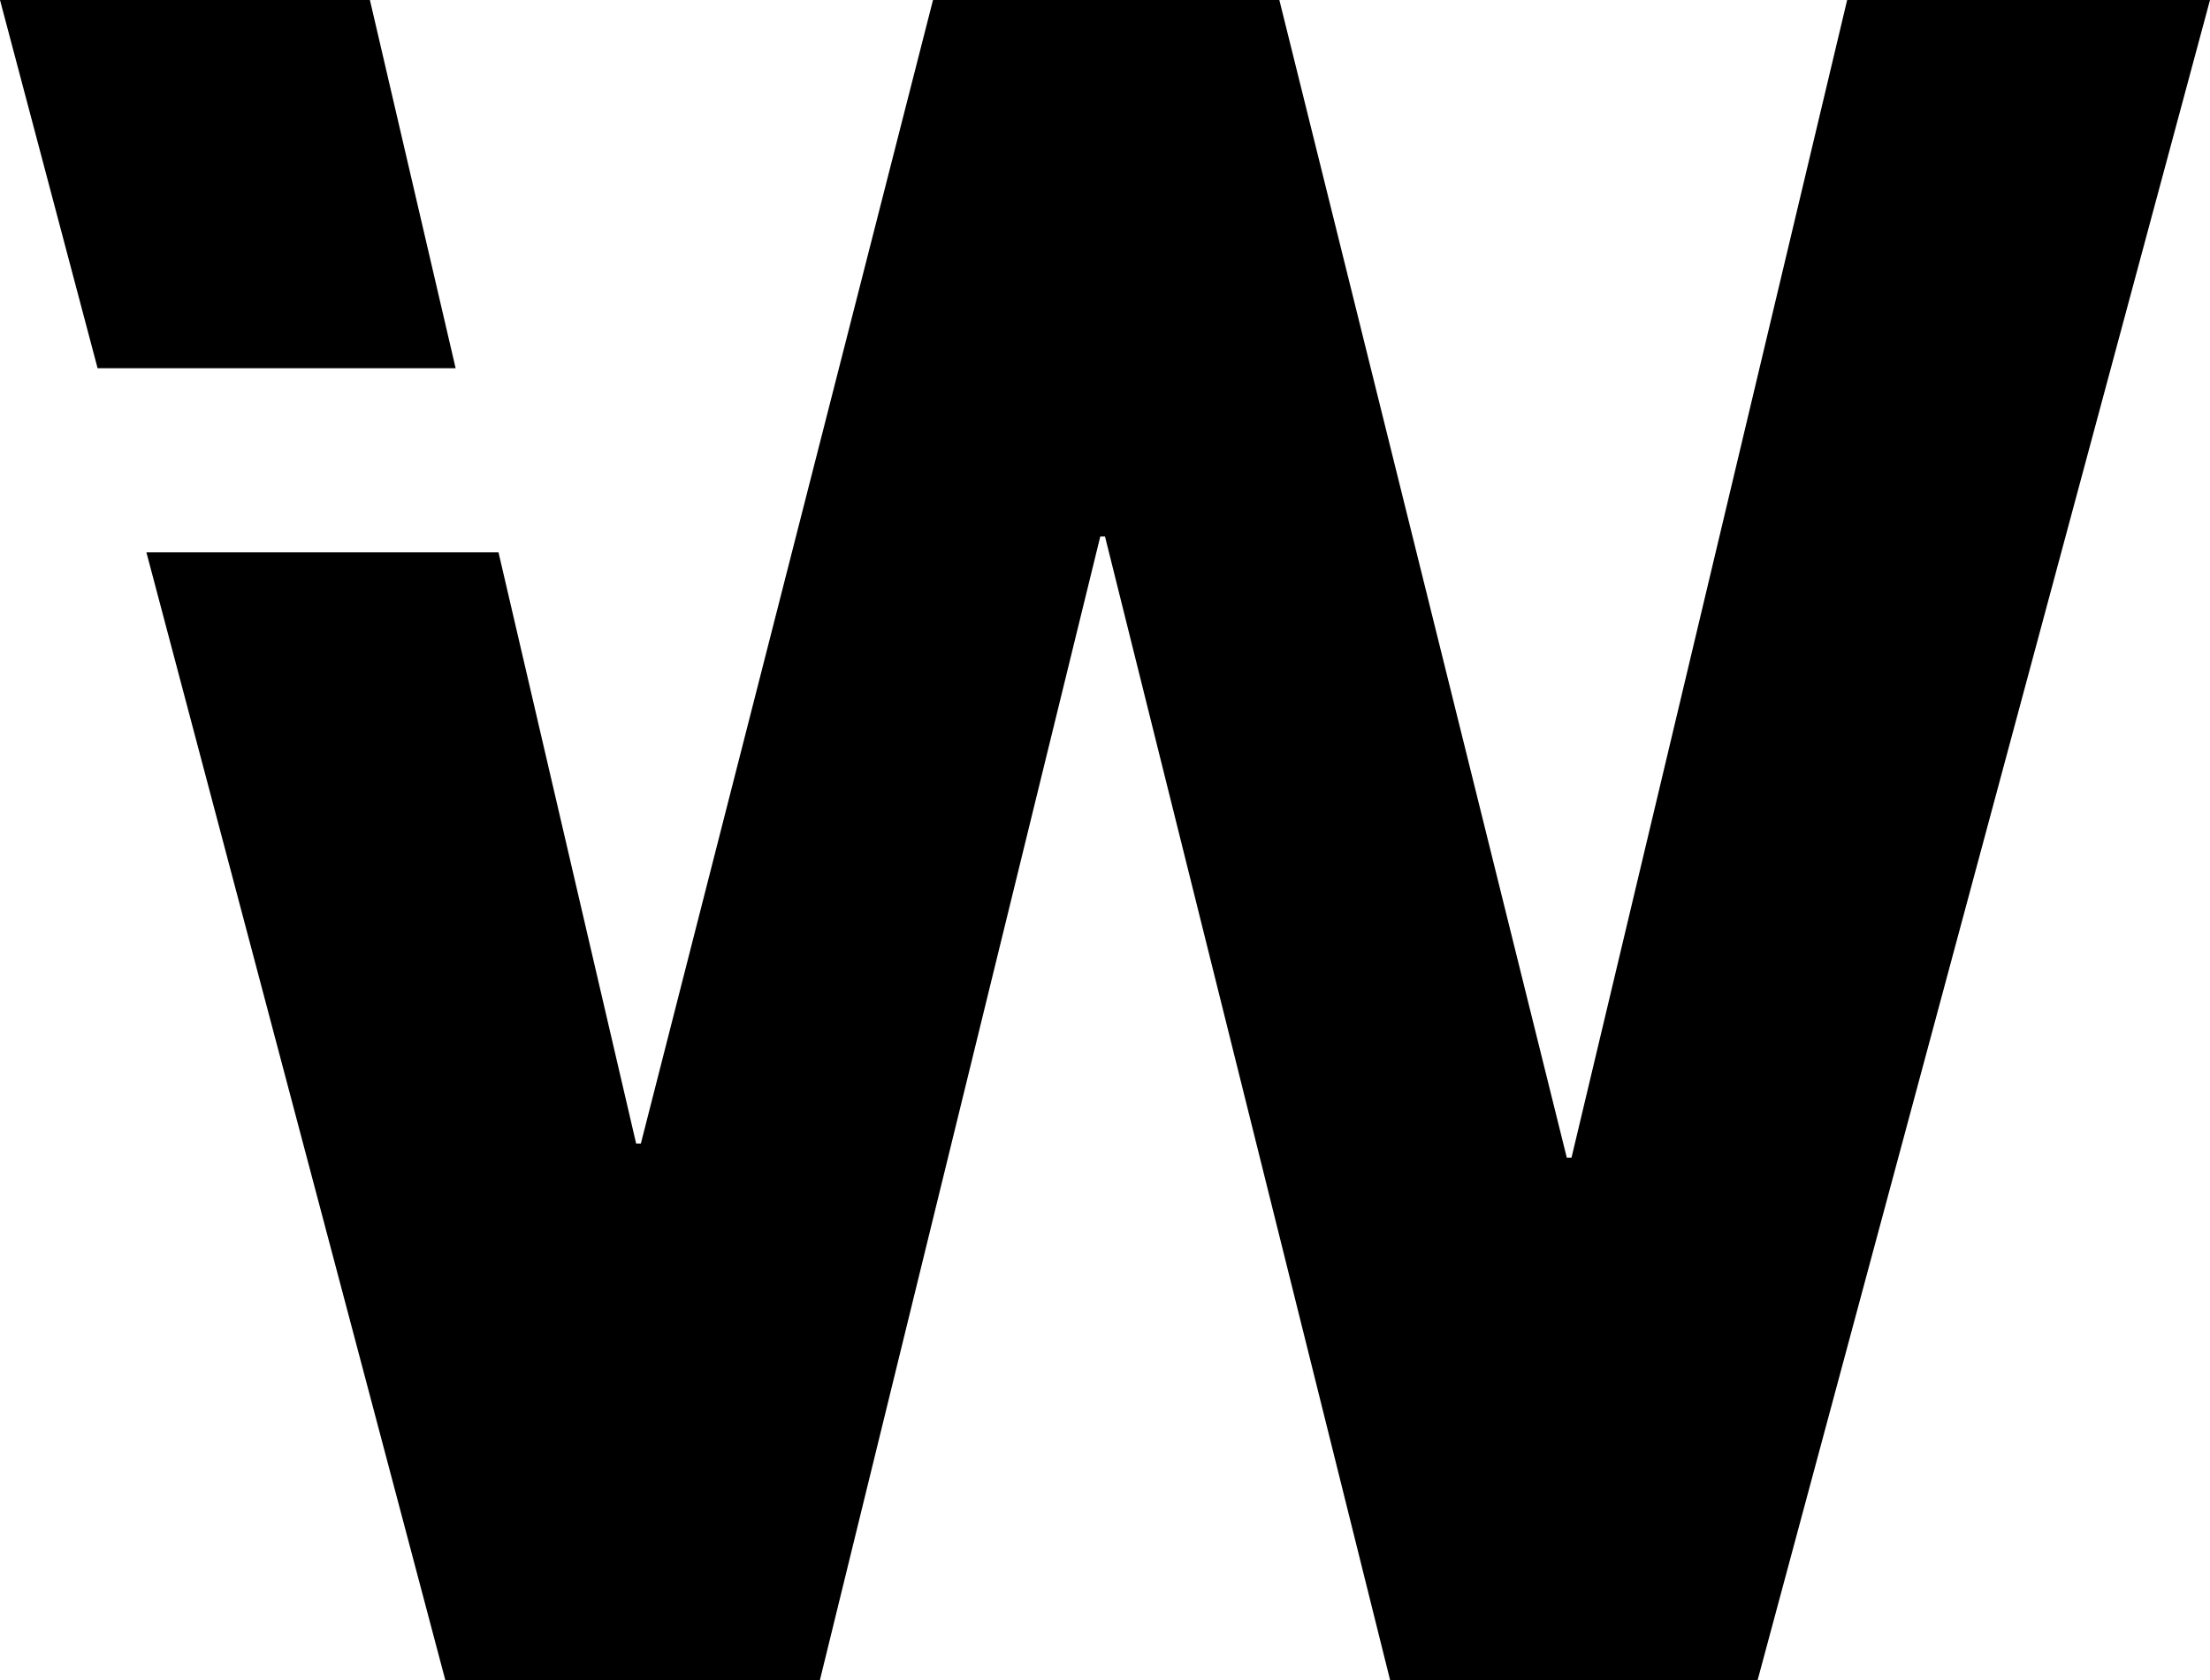
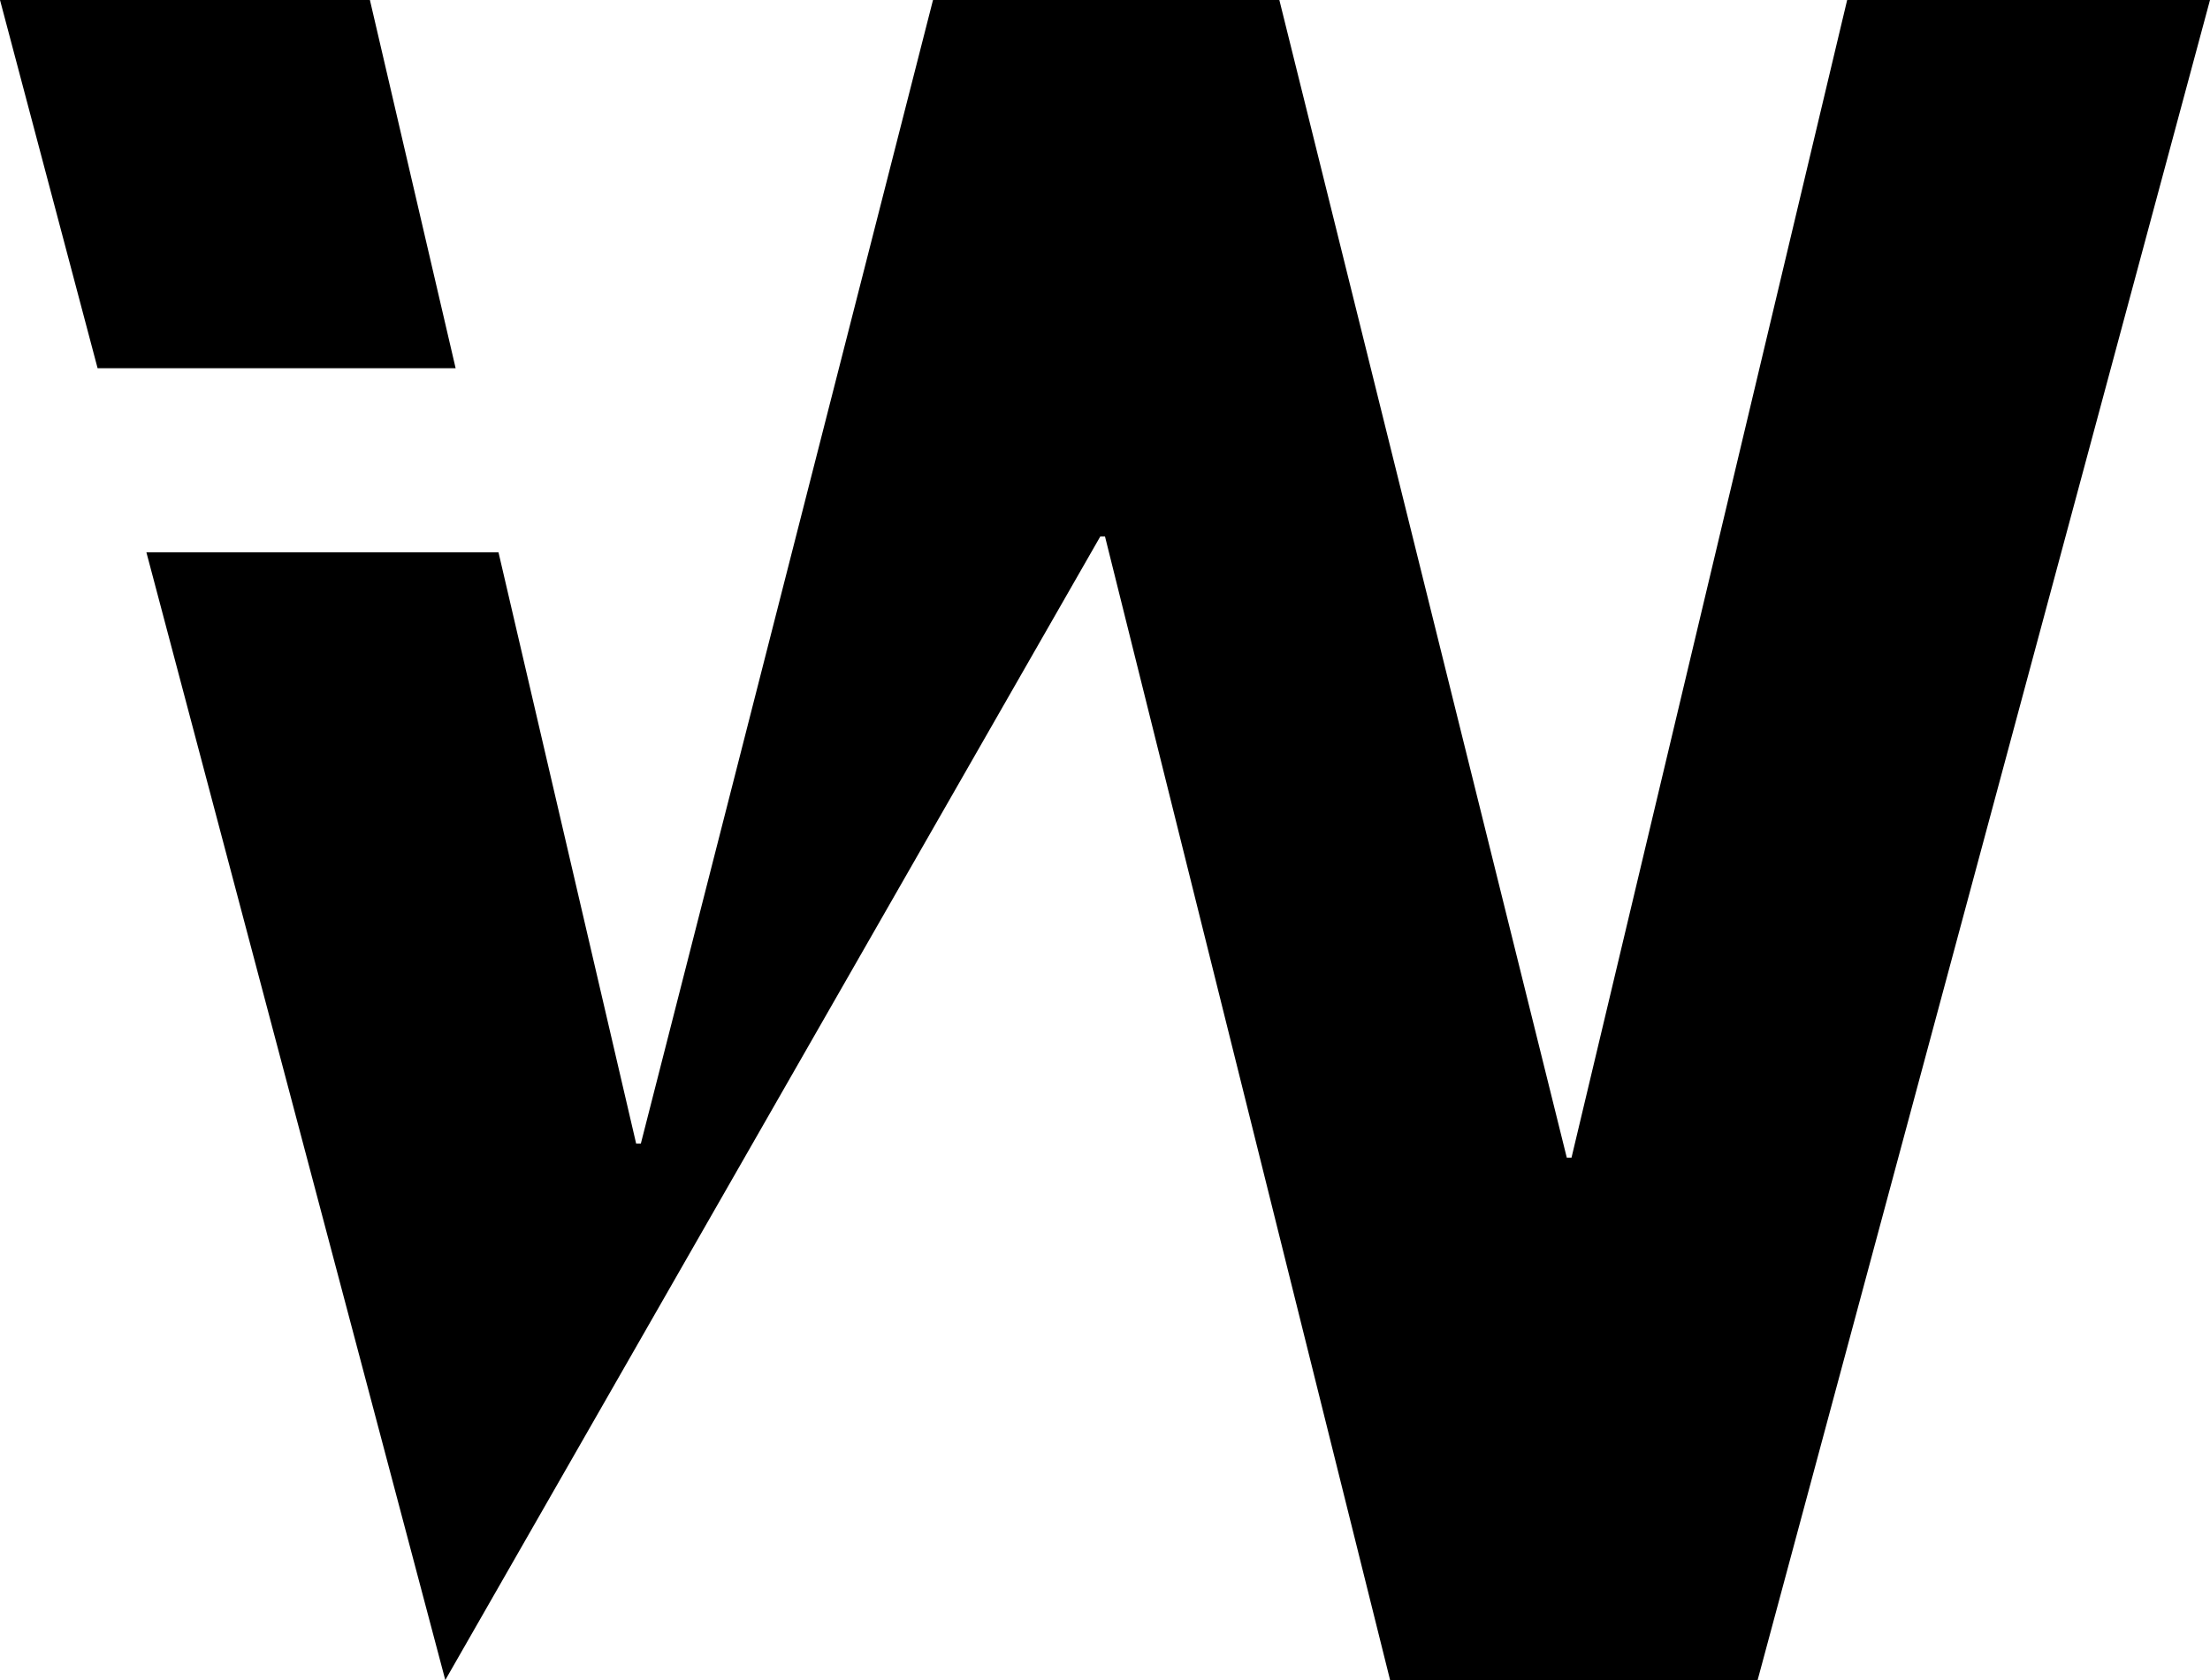
<svg xmlns="http://www.w3.org/2000/svg" xmlns:ns1="http://www.bohemiancoding.com/sketch/ns" width="768px" height="584px" viewBox="0 0 768 584" version="1.1">
  <title>Untitled 2</title>
  <desc>Created with Sketch.</desc>
  <defs />
  <g id="Page-1" stroke="none" stroke-width="1" fill="none" fill-rule="evenodd" ns1:type="MSPage">
    <g id="Group" ns1:type="MSLayerGroup" transform="translate(-128, -220)" fill="#000000">
-       <path d="M301.233,412 L349.066,617.513 L350.704,617.513 L452.23,220 L572.588,220 L672.478,622.42 L674.115,622.42 L769.91,220 L896,220 L738.797,804 L611.07,804 L512,406.487 L510.362,406.487 L412.93,804 L282.746,804 L178.875,412 L301.233,412 L301.233,412 Z M286.338,348 L256.546,220 L128,220 L161.917,348 L286.338,348 L286.338,348 Z" id="W" ns1:type="MSShapeGroup" />
+       <path d="M301.233,412 L349.066,617.513 L350.704,617.513 L452.23,220 L572.588,220 L672.478,622.42 L674.115,622.42 L769.91,220 L896,220 L738.797,804 L611.07,804 L512,406.487 L510.362,406.487 L282.746,804 L178.875,412 L301.233,412 L301.233,412 Z M286.338,348 L256.546,220 L128,220 L161.917,348 L286.338,348 L286.338,348 Z" id="W" ns1:type="MSShapeGroup" />
    </g>
  </g>
</svg>